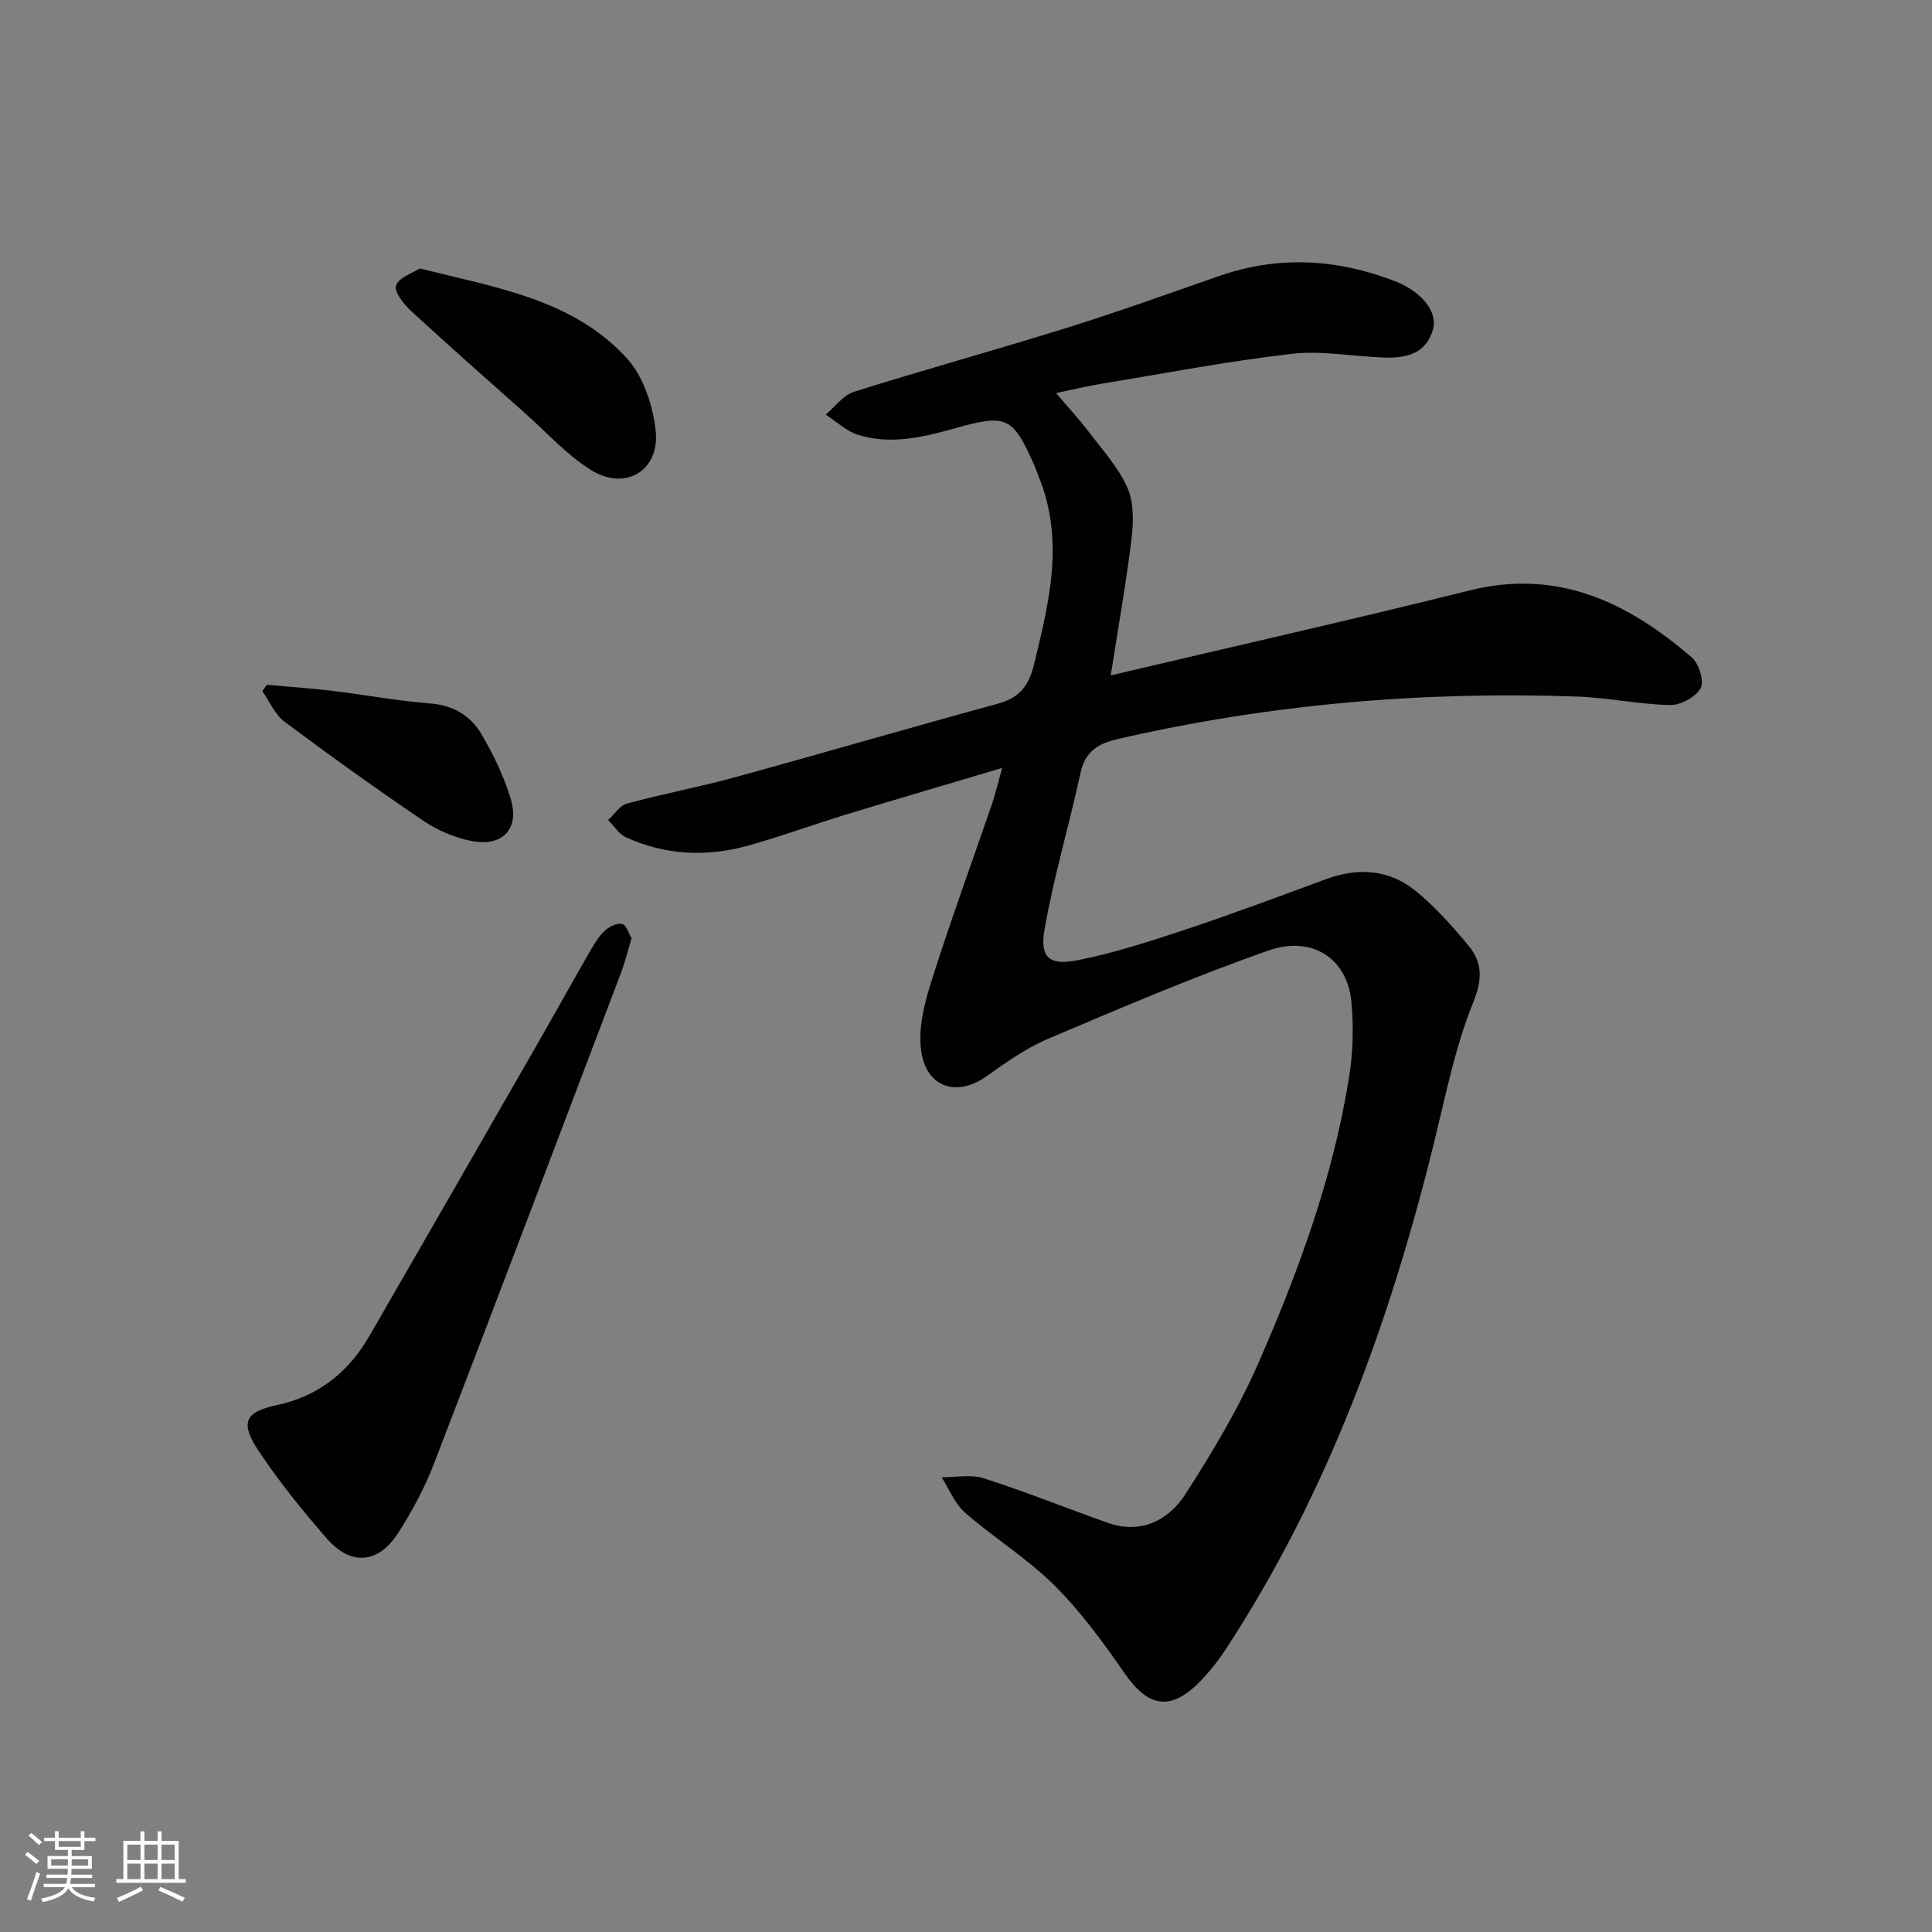
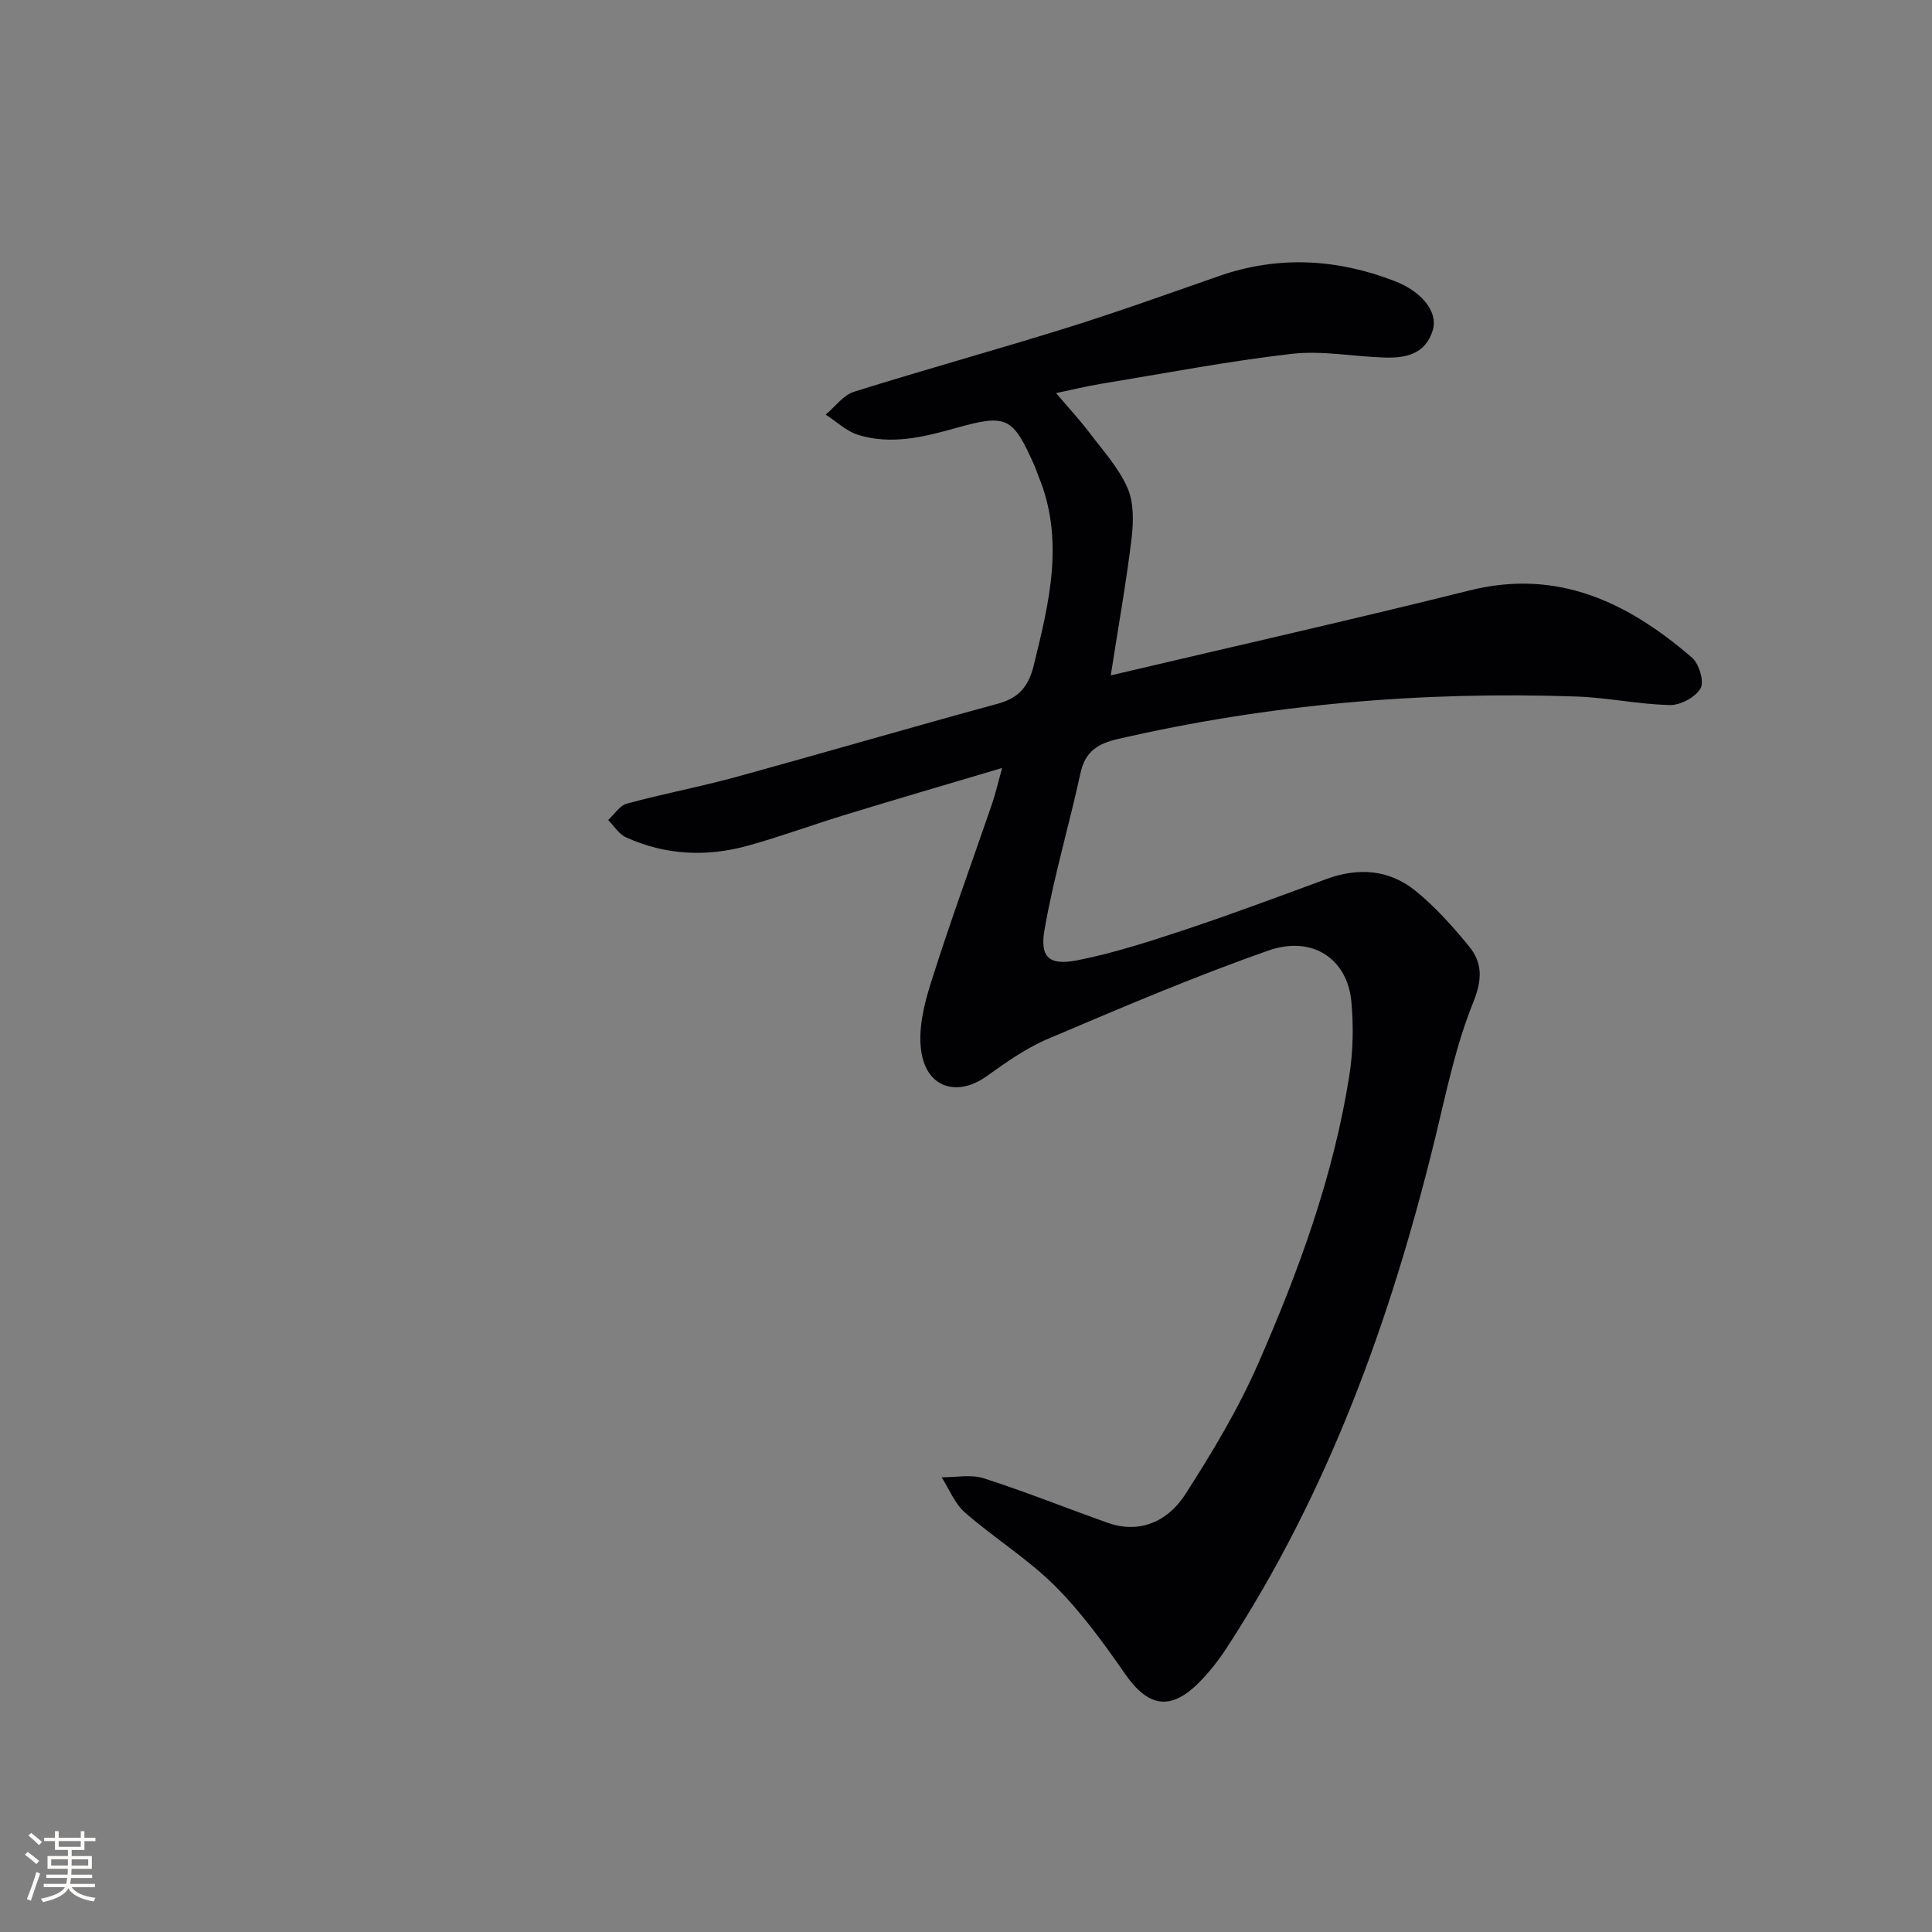
<svg xmlns="http://www.w3.org/2000/svg" enable-background="new 0 0 400 400" viewBox="0 0 400 400">
  <rect x="0" y="0" width="400" height="400" fill="#808080" stroke="none" />
  <g fill="#010104">
    <path d="m207.48 159c-11.56 3.44-21.87 6.45-32.14 9.59-6.83 2.08-13.55 4.56-20.42 6.48-8.57 2.39-17.13 2.01-25.32-1.71-1.47-.67-2.47-2.36-3.69-3.58 1.29-1.17 2.4-3.01 3.9-3.41 7.36-2 14.87-3.4 22.22-5.41 18.24-5 36.39-10.32 54.64-15.29 4.39-1.2 6.32-3.68 7.38-8 3.19-13.01 6.4-25.92.95-39.1-.25-.61-.44-1.26-.7-1.87-4.61-10.47-5.78-11.06-16.55-8.04-6.61 1.86-13.3 3.47-20.07 1.38-2.44-.75-4.5-2.77-6.73-4.2 1.94-1.62 3.64-4.03 5.87-4.73 14.56-4.58 29.29-8.63 43.87-13.18 10.61-3.31 21.08-7.07 31.58-10.74 12.3-4.31 24.46-3.64 36.47 1 5.8 2.24 8.96 6.48 7.93 10.06-1.45 4.99-5.48 5.9-9.85 5.78-6.48-.18-13.05-1.5-19.4-.77-13.32 1.54-26.53 4.08-39.78 6.26-2.78.46-5.52 1.14-8.99 1.87 2.5 2.94 4.82 5.45 6.88 8.16 2.81 3.7 6.05 7.27 7.89 11.43 1.34 3.02 1.27 6.97.87 10.39-1.07 8.99-2.68 17.92-4.32 28.46 25.98-6.12 50.21-11.58 74.3-17.59 18.29-4.56 32.8 2.5 46.02 13.9 1.48 1.27 2.59 4.96 1.8 6.36-1.03 1.83-4.15 3.51-6.33 3.47-6.44-.13-12.85-1.53-19.3-1.76-32.04-1.12-63.74 1.58-95.04 8.8-4.13.95-6.75 2.59-7.71 7.02-2.36 10.84-5.54 21.51-7.45 32.42-1.02 5.82.97 7.52 6.88 6.35 7.61-1.51 15.06-3.94 22.44-6.39 9.75-3.25 19.37-6.86 29.02-10.41 6.6-2.43 12.98-1.99 18.42 2.4 4.09 3.3 7.67 7.34 11.04 11.41 2.89 3.5 2.88 6.96.94 11.76-3.64 9-5.59 18.7-7.9 28.2-9.13 37.36-22.06 73.15-43.23 105.56-1.63 2.49-3.51 4.88-5.6 6.99-5.94 5.98-10.57 5.12-15.36-1.79-4.43-6.38-9.07-12.78-14.55-18.24-5.62-5.59-12.53-9.86-18.54-15.1-2.14-1.86-3.28-4.86-4.87-7.34 2.93.03 6.08-.64 8.75.22 8.69 2.79 17.17 6.21 25.78 9.26 5.82 2.06 11.94.27 15.97-6.02 5.55-8.64 10.9-17.55 15.01-26.92 8.4-19.16 15.61-38.82 18.89-59.63.8-5.05.91-10.34.43-15.43-.82-8.78-8.03-13.72-17.13-10.54-15.47 5.41-30.59 11.89-45.7 18.3-4.54 1.92-8.69 4.89-12.74 7.77-5.94 4.23-12.27 2.44-13.45-5.03-.73-4.61.54-9.84 2-14.44 3.94-12.49 8.46-24.79 12.71-37.19.63-1.87 1.07-3.81 2.01-7.2z" />
-     <path d="m130.77 194.24c-.78 2.57-1.32 4.83-2.13 6.99-12.9 33.99-25.77 68-38.84 101.93-1.9 4.93-4.46 9.68-7.31 14.14-4.11 6.45-9.79 6.98-14.77 1.29-5.03-5.74-9.85-11.73-14.09-18.06-3.94-5.89-3.06-8.17 3.58-9.59 8.8-1.88 14.94-6.85 19.29-14.37 11.48-19.86 22.9-39.77 34.32-59.66 3.89-6.78 7.68-13.61 11.58-20.38.82-1.43 1.76-2.9 2.97-3.97.89-.79 2.47-1.52 3.46-1.25.85.22 1.31 1.9 1.94 2.93z" />
-     <path d="m86.9 55.58c15.87 3.98 31.76 6.4 42.91 18.63 3.39 3.72 5.33 9.65 5.93 14.8.98 8.41-6.26 12.78-13.43 8.28-4.99-3.13-9.07-7.71-13.53-11.67-7.92-7.05-15.88-14.05-23.67-21.24-1.51-1.39-3.56-3.99-3.12-5.26.55-1.65 3.37-2.53 4.91-3.54z" />
-     <path d="m55.25 141.78c4.54.41 9.09.72 13.61 1.26 6.74.81 13.44 2.08 20.21 2.6 4.81.37 8.38 2.56 10.62 6.37 2.49 4.24 4.68 8.8 6.08 13.5 1.81 6.1-1.74 9.85-8.09 8.62-3.48-.67-7.04-2.18-9.98-4.17-9.75-6.6-19.33-13.47-28.76-20.51-2.01-1.5-3.12-4.2-4.64-6.35.3-.44.62-.88.95-1.32z" />
  </g>
  <path d="m5.17 384 .55-.58c.85.61 1.65 1.24 2.4 1.87l-.59.64c-.83-.73-1.62-1.38-2.36-1.93m1.22 9.53-.82-.34c.71-1.76 1.37-3.64 1.98-5.63.24.13.5.25.76.36-.6 1.67-1.24 3.54-1.92 5.61m-.5-13.5.57-.54c.56.44 1.31 1.06 2.26 1.87l-.64.64c-.68-.66-1.41-1.32-2.19-1.97m3.25.46h2.24v-1.36h.77v1.36h4.57v-1.36h.76v1.36h2.28v.69h-2.28v1.84h-2.64v1.26h4.18v2.64h-4.21c0 .45-.02.86-.05 1.21h4.32v.69h-4.38c-.04.34-.1.75-.19 1.22h5.15v.69h-4.82c.87 1.19 2.51 1.92 4.93 2.19-.17.31-.3.57-.37.76-2.77-.49-4.52-1.41-5.26-2.76-.56 1.26-2.3 2.23-5.24 2.9-.12-.25-.26-.48-.43-.72 2.73-.55 4.38-1.34 4.96-2.38h-4.38v-.69h4.65c.1-.38.17-.79.21-1.22h-4.32v-.69h4.4c.03-.34.05-.75.05-1.21h-4.2v-2.64h4.23v-1.26h-2.69v-1.84h-2.24zm1.46 4.46v1.29h3.45c.01-.4.02-.57.01-.53v-.32-.45h-3.46zm1.55-2.59h4.57v-1.19h-4.57zm6.11 2.59h-3.42v.77c-.01.19-.01.37-.02.53h3.44z" fill="#fcfbfa" />
-   <path d="m32.63 379.16h.82v1.98h3.54v7.89h1.46v.78h-14.37v-.78h1.46v-7.89h3.54v-1.98h.82v1.98h2.73zm-3.49 11.48.5.73c-1.61.82-3.28 1.63-5 2.41-.13-.27-.28-.55-.44-.82 1.75-.72 3.4-1.49 4.94-2.32m-2.78-5.55h2.73v-3.18h-2.73zm0 3.95h2.73v-3.2h-2.73zm3.54-3.95h2.73v-3.18h-2.73zm0 3.95h2.73v-3.2h-2.73zm7.89 4.68c-1.84-.92-3.51-1.7-5.02-2.32l.45-.73c1.89.8 3.57 1.55 5.04 2.23zm-1.62-11.81h-2.73v3.18h2.73zm-2.73 7.13h2.73v-3.2h-2.73z" fill="#fcfbfa" />
</svg>